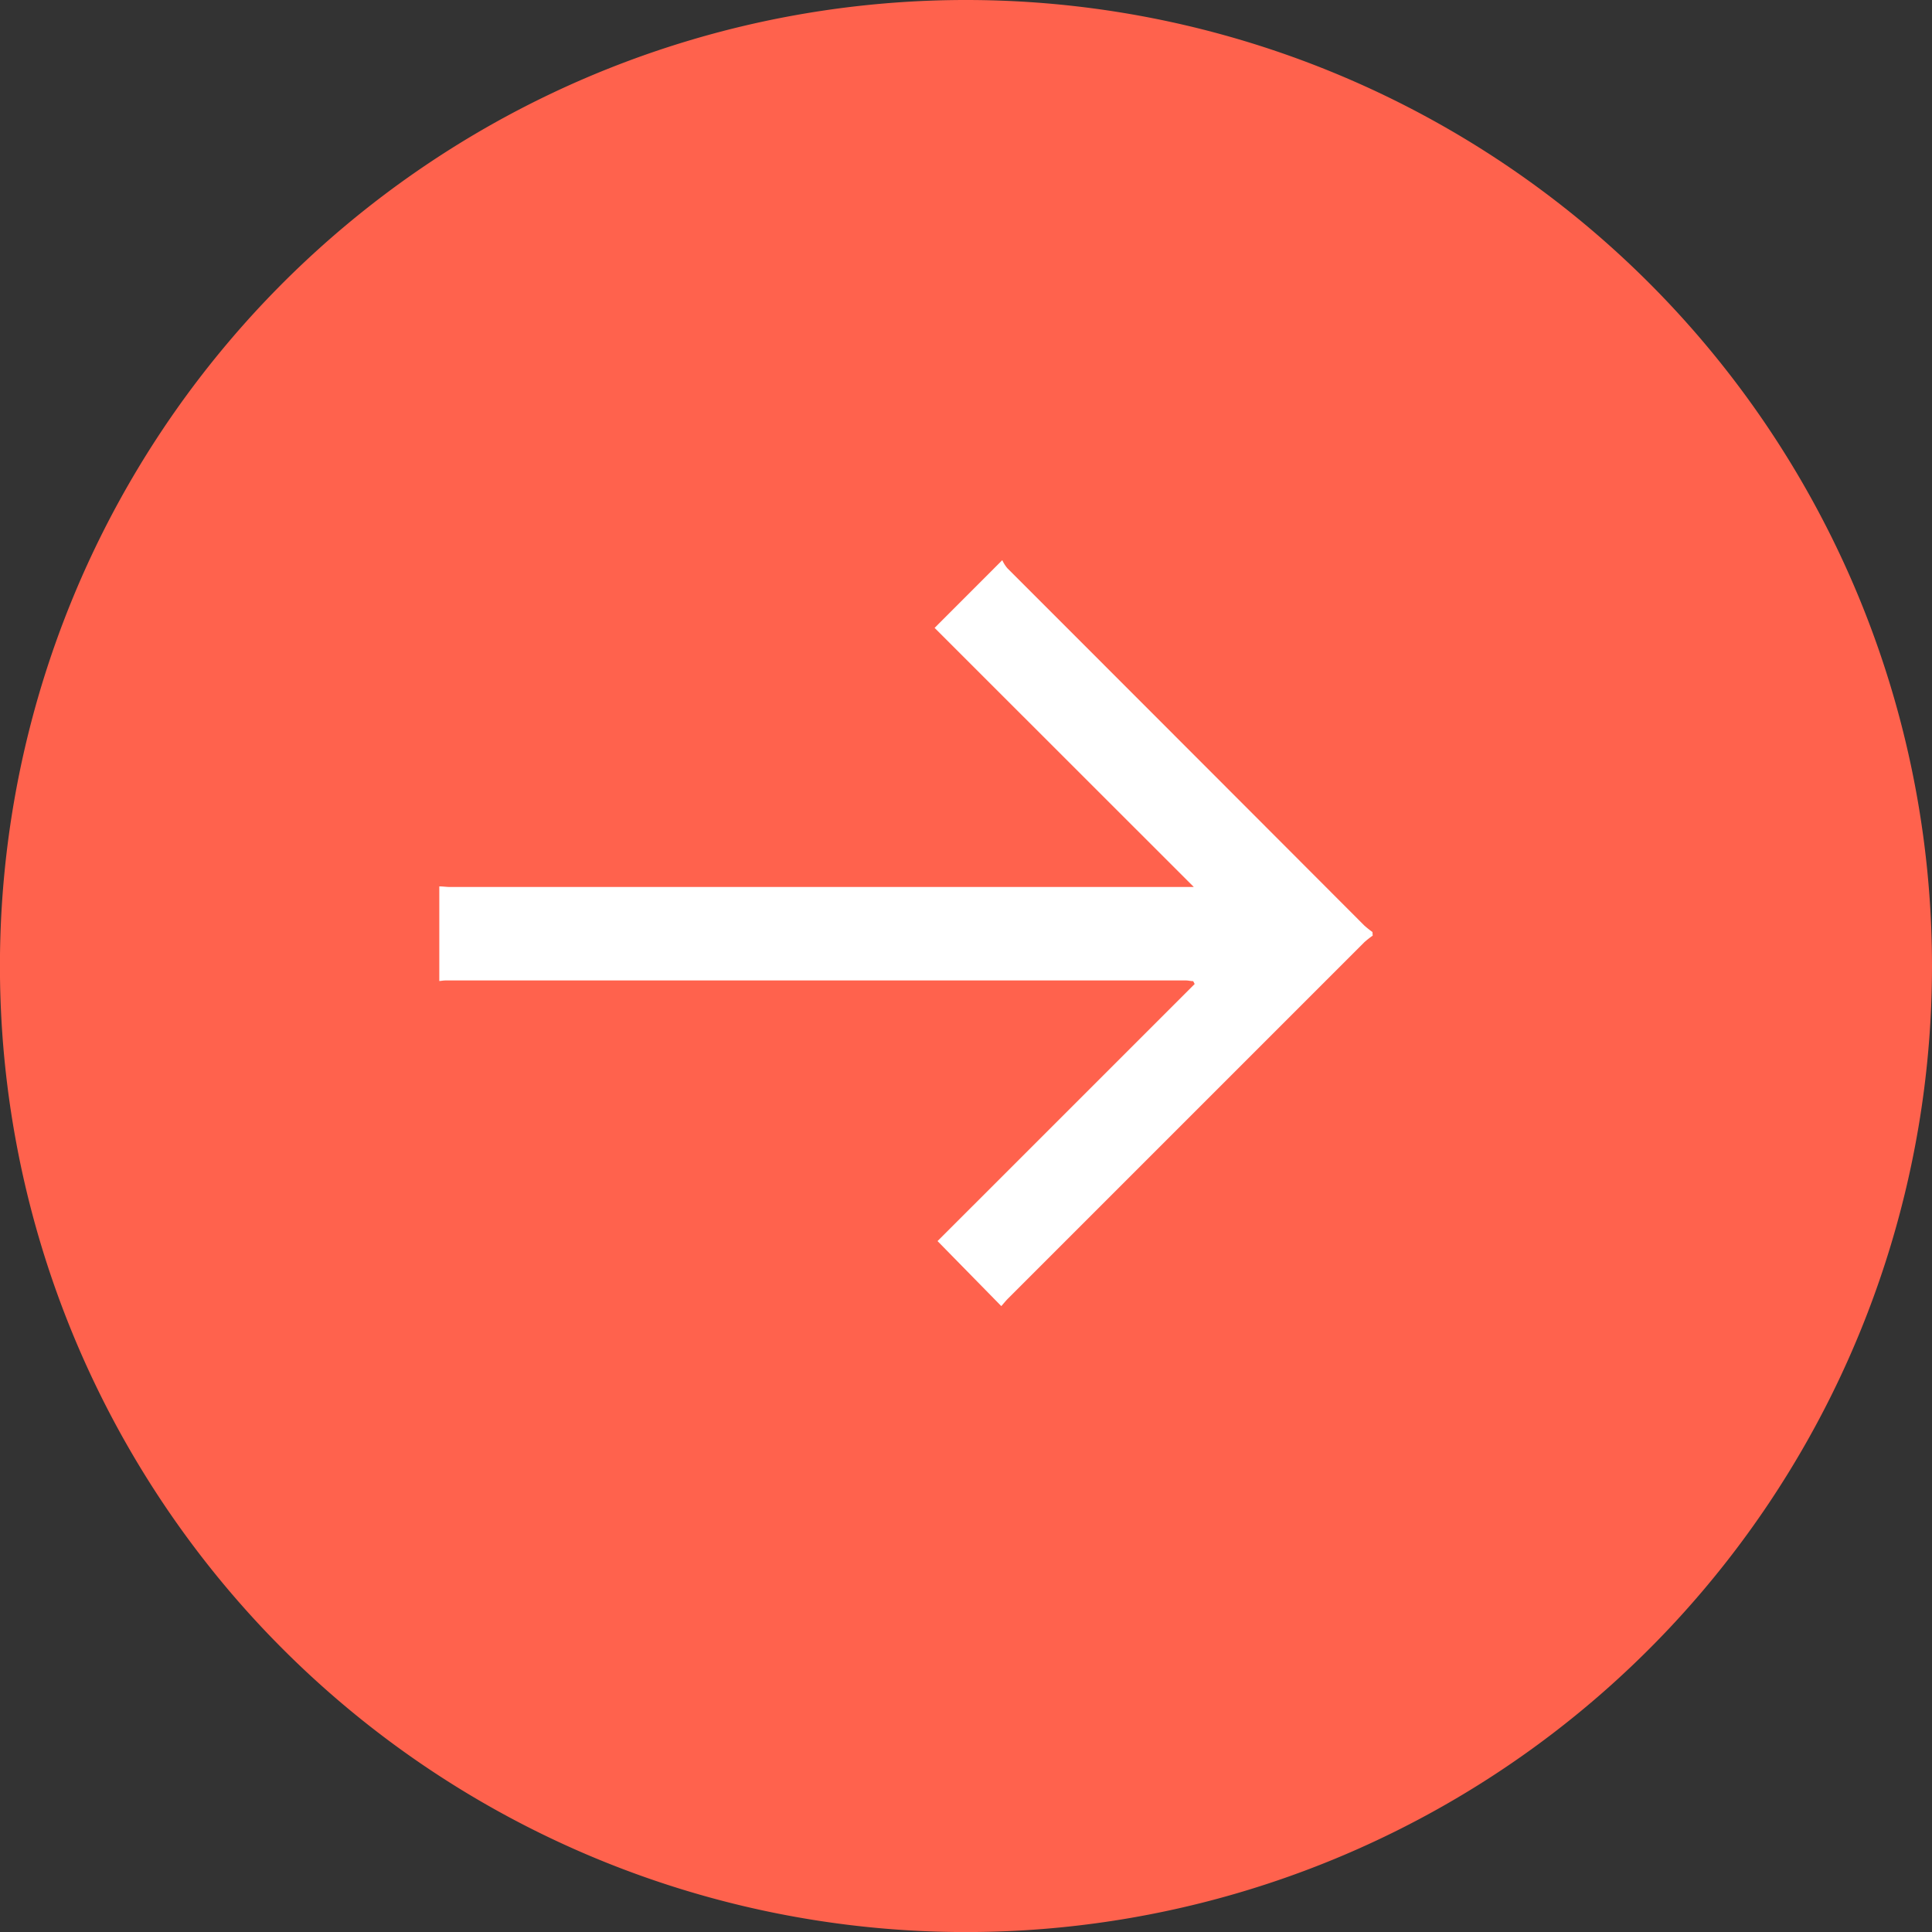
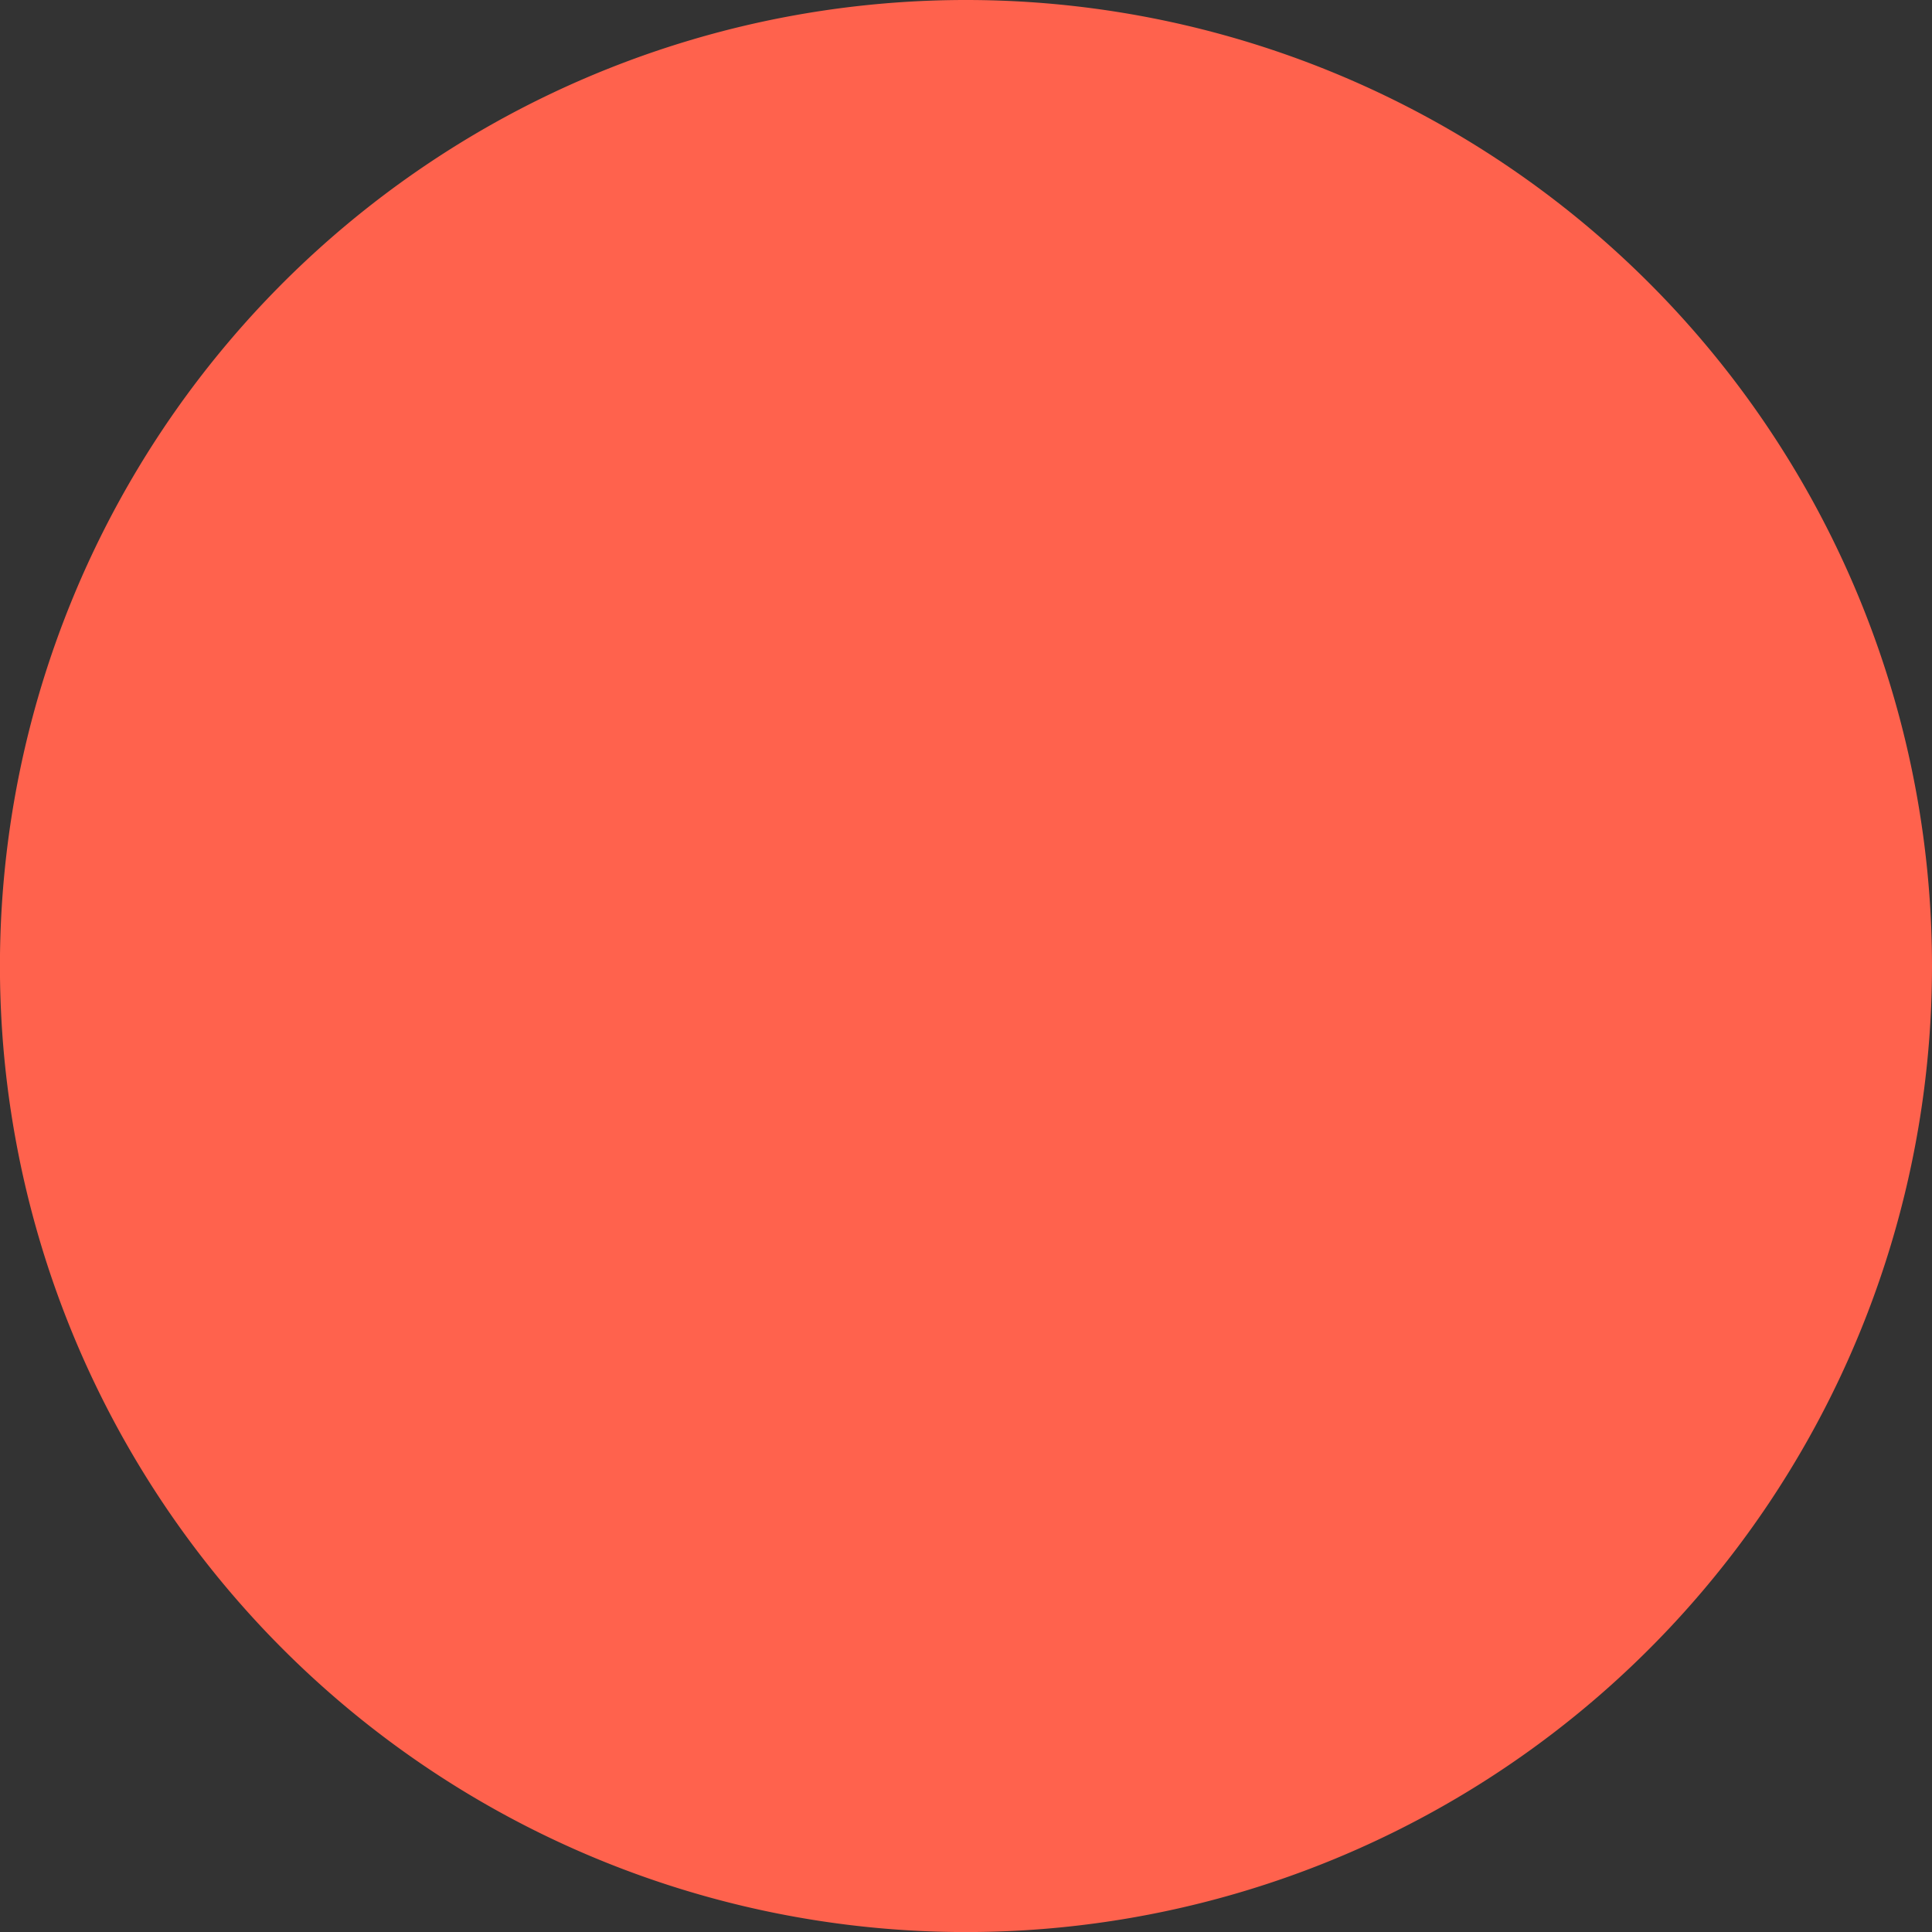
<svg xmlns="http://www.w3.org/2000/svg" id="right_arrow" width="33.631" height="33.631" viewBox="0 0 33.631 33.631">
  <rect x="0" y="0" width="33.631" height="33.631" fill="#333333" stroke="none" />
  <defs>
    <clipPath id="clip-path">
      <rect id="Rectangle_871" data-name="Rectangle 871" width="16.248" height="12.989" fill="#fff" />
    </clipPath>
  </defs>
  <path id="Path_29741" data-name="Path 29741" d="M16.816,0A16.816,16.816,0,1,0,33.631,16.816,16.816,16.816,0,0,0,16.816,0Z" fill="#ff624d" />
  <g id="Group_74107" data-name="Group 74107" transform="translate(7.647 9.751)">
    <g id="Group_74015" data-name="Group 74015" clip-path="url(#clip-path)">
-       <path id="Path_29690" data-name="Path 29690" d="M16.248,6.536a1.518,1.518,0,0,0-.144.113q-3.1,3.1-6.2,6.2c-.045.045-.084.095-.121.136l-1.11-1.132,4.476-4.475-.026-.05c-.042,0-.085-.012-.127-.012H.11c-.037,0-.073.007-.11.01V5.679c.063,0,.126.01.189.01H13.134L8.622,1.179,9.8,0A.6.6,0,0,0,9.89.142Q13,3.252,16.1,6.358a1.586,1.586,0,0,0,.144.115Z" transform="translate(0)" fill="#fff" />
-     </g>
+       </g>
  </g>
</svg>